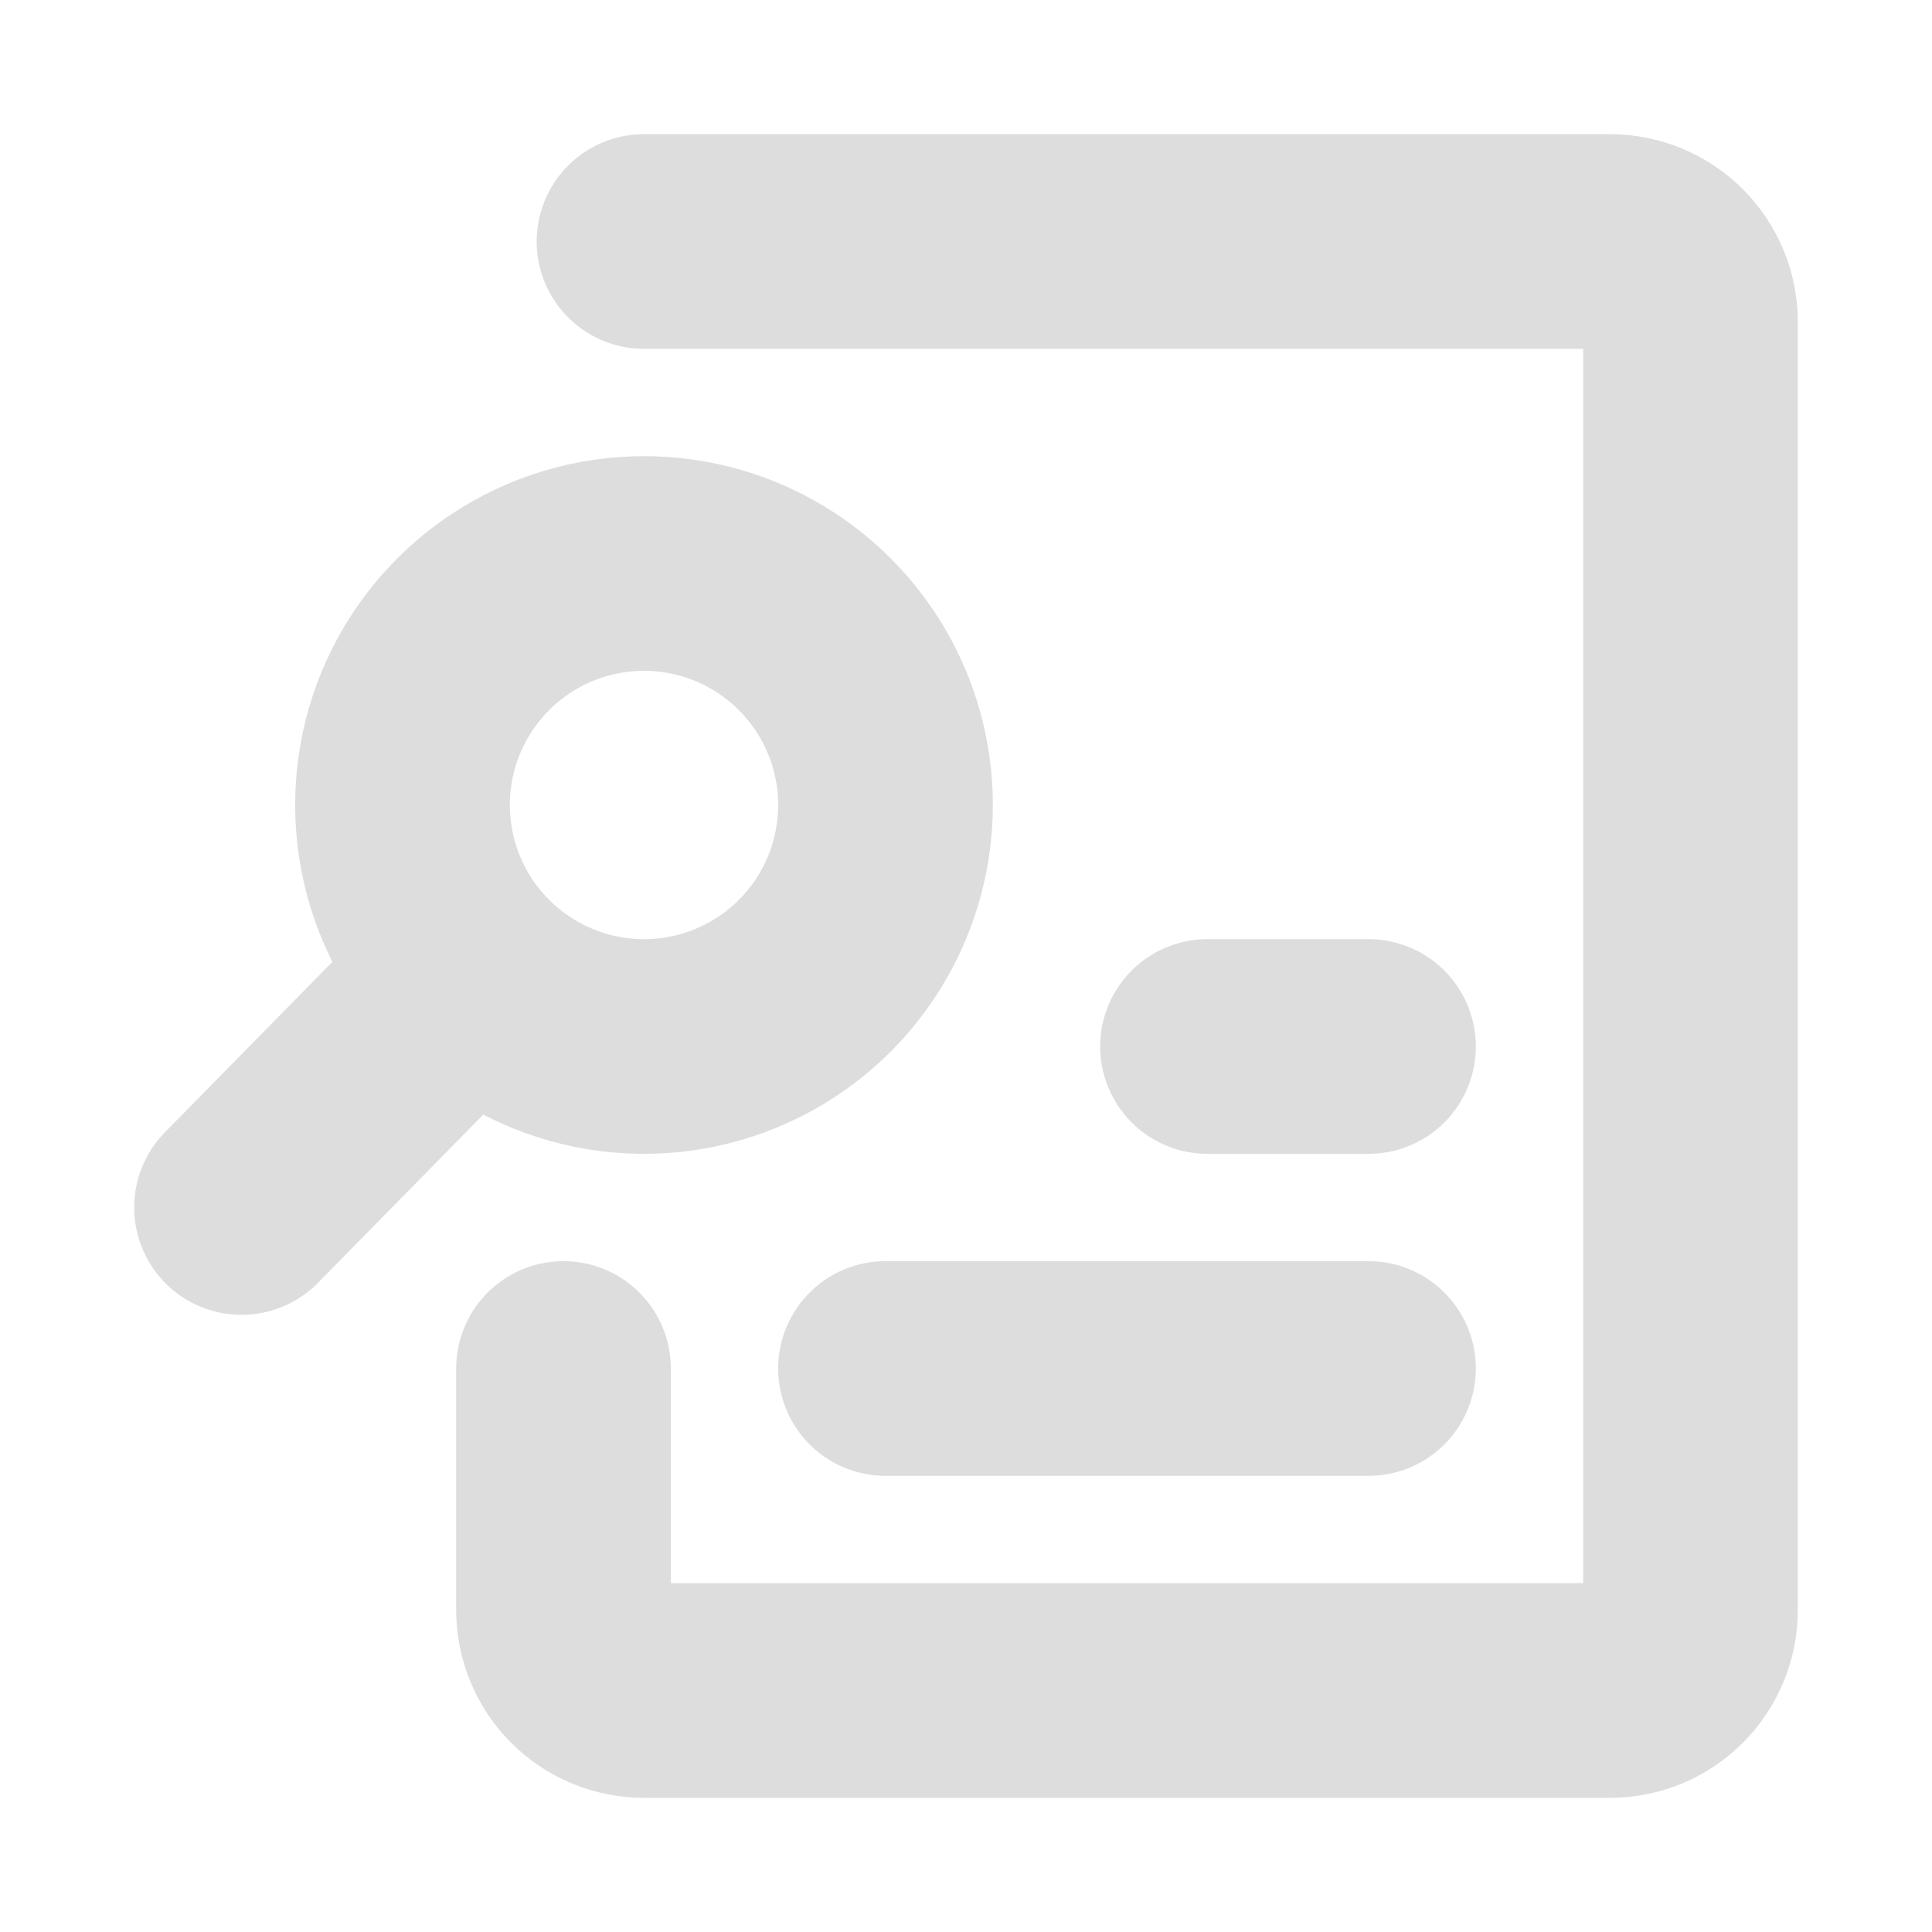
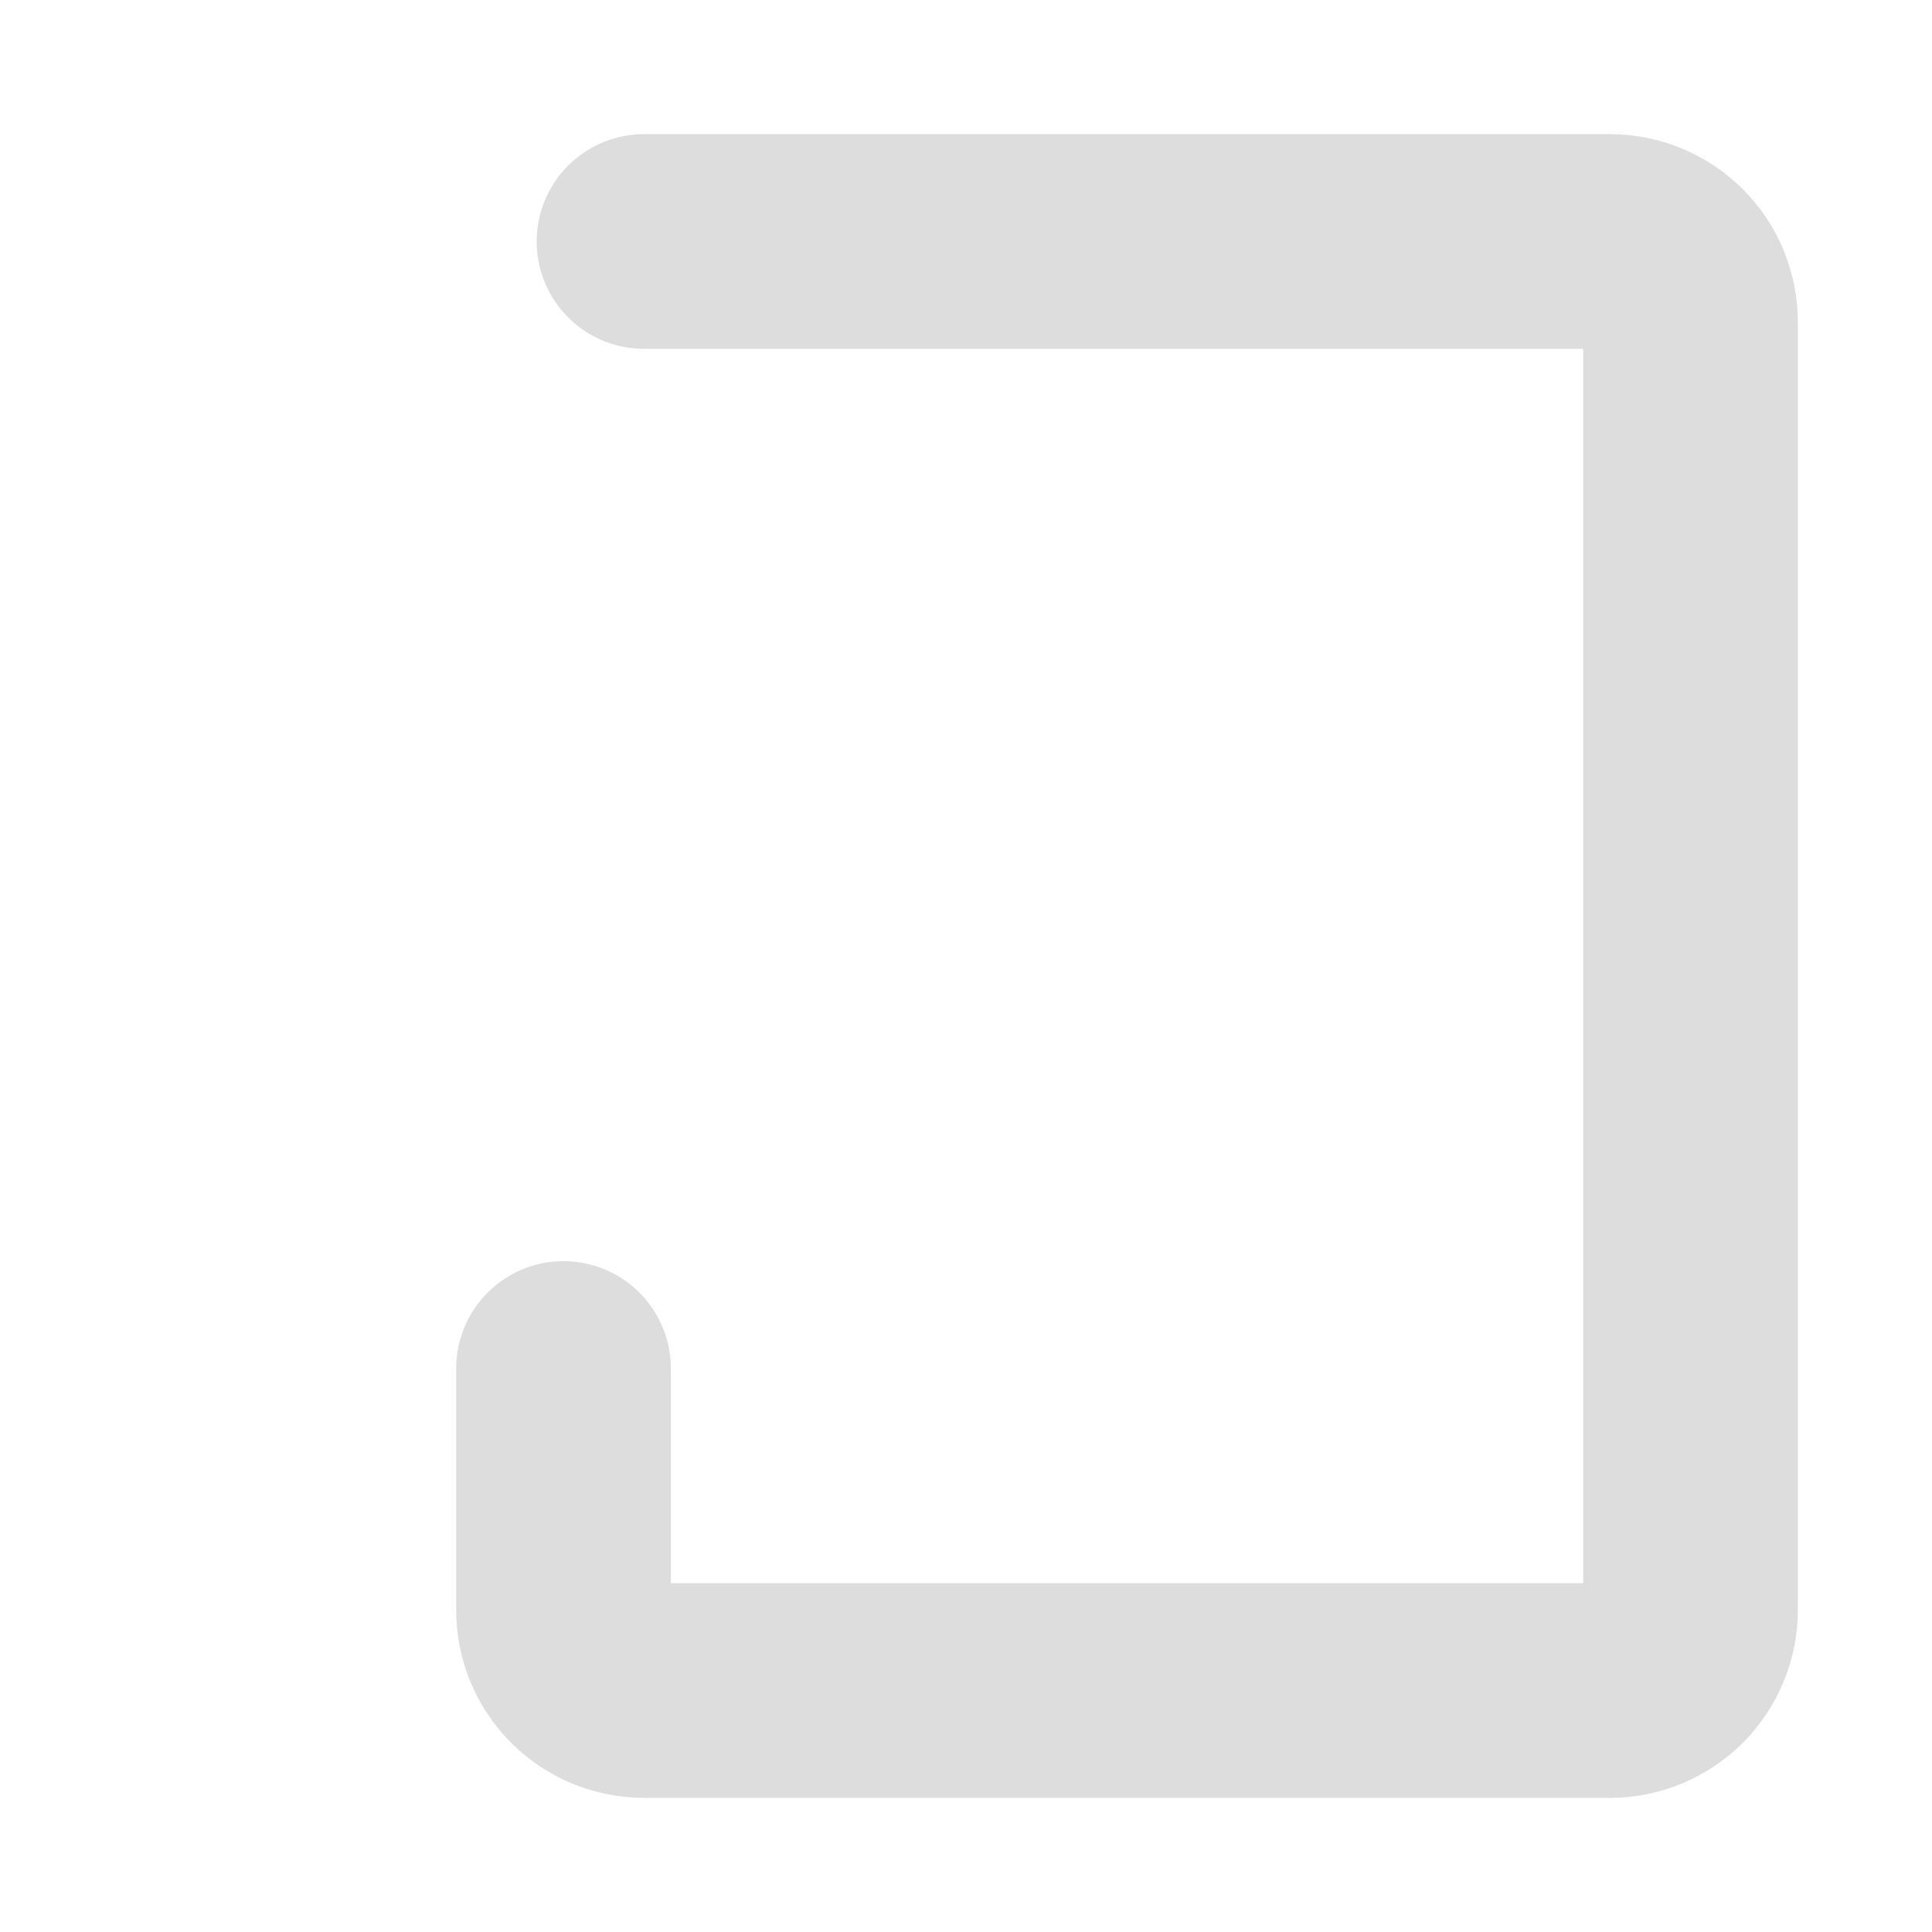
<svg xmlns="http://www.w3.org/2000/svg" width="45" height="45" viewBox="0 0 45 45" fill="none">
-   <path d="M10.931 22.725L5.625 28.125M20.625 31.875H31.875M28.125 24.375H31.875M15 13.125C13.887 13.125 12.8 13.455 11.875 14.073C10.95 14.691 10.229 15.57 9.803 16.597C9.377 17.625 9.266 18.756 9.483 19.847C9.7 20.939 10.236 21.941 11.023 22.727C11.809 23.514 12.812 24.05 13.903 24.267C14.994 24.484 16.125 24.373 17.153 23.947C18.18 23.521 19.059 22.8 19.677 21.875C20.295 20.95 20.625 19.863 20.625 18.75C20.625 17.258 20.032 15.827 18.977 14.773C17.923 13.718 16.492 13.125 15 13.125Z" stroke="#DDDDDD" stroke-width="5" stroke-linecap="round" stroke-linejoin="round" />
  <path d="M15 5.625H37.5C37.997 5.625 38.474 5.823 38.826 6.174C39.178 6.526 39.375 7.003 39.375 7.5V37.5C39.375 37.997 39.178 38.474 38.826 38.826C38.474 39.178 37.997 39.375 37.5 39.375H15C14.503 39.375 14.026 39.178 13.674 38.826C13.322 38.474 13.125 37.997 13.125 37.5V31.875" stroke="#DDDDDD" stroke-width="5" stroke-linecap="round" stroke-linejoin="round" />
</svg>